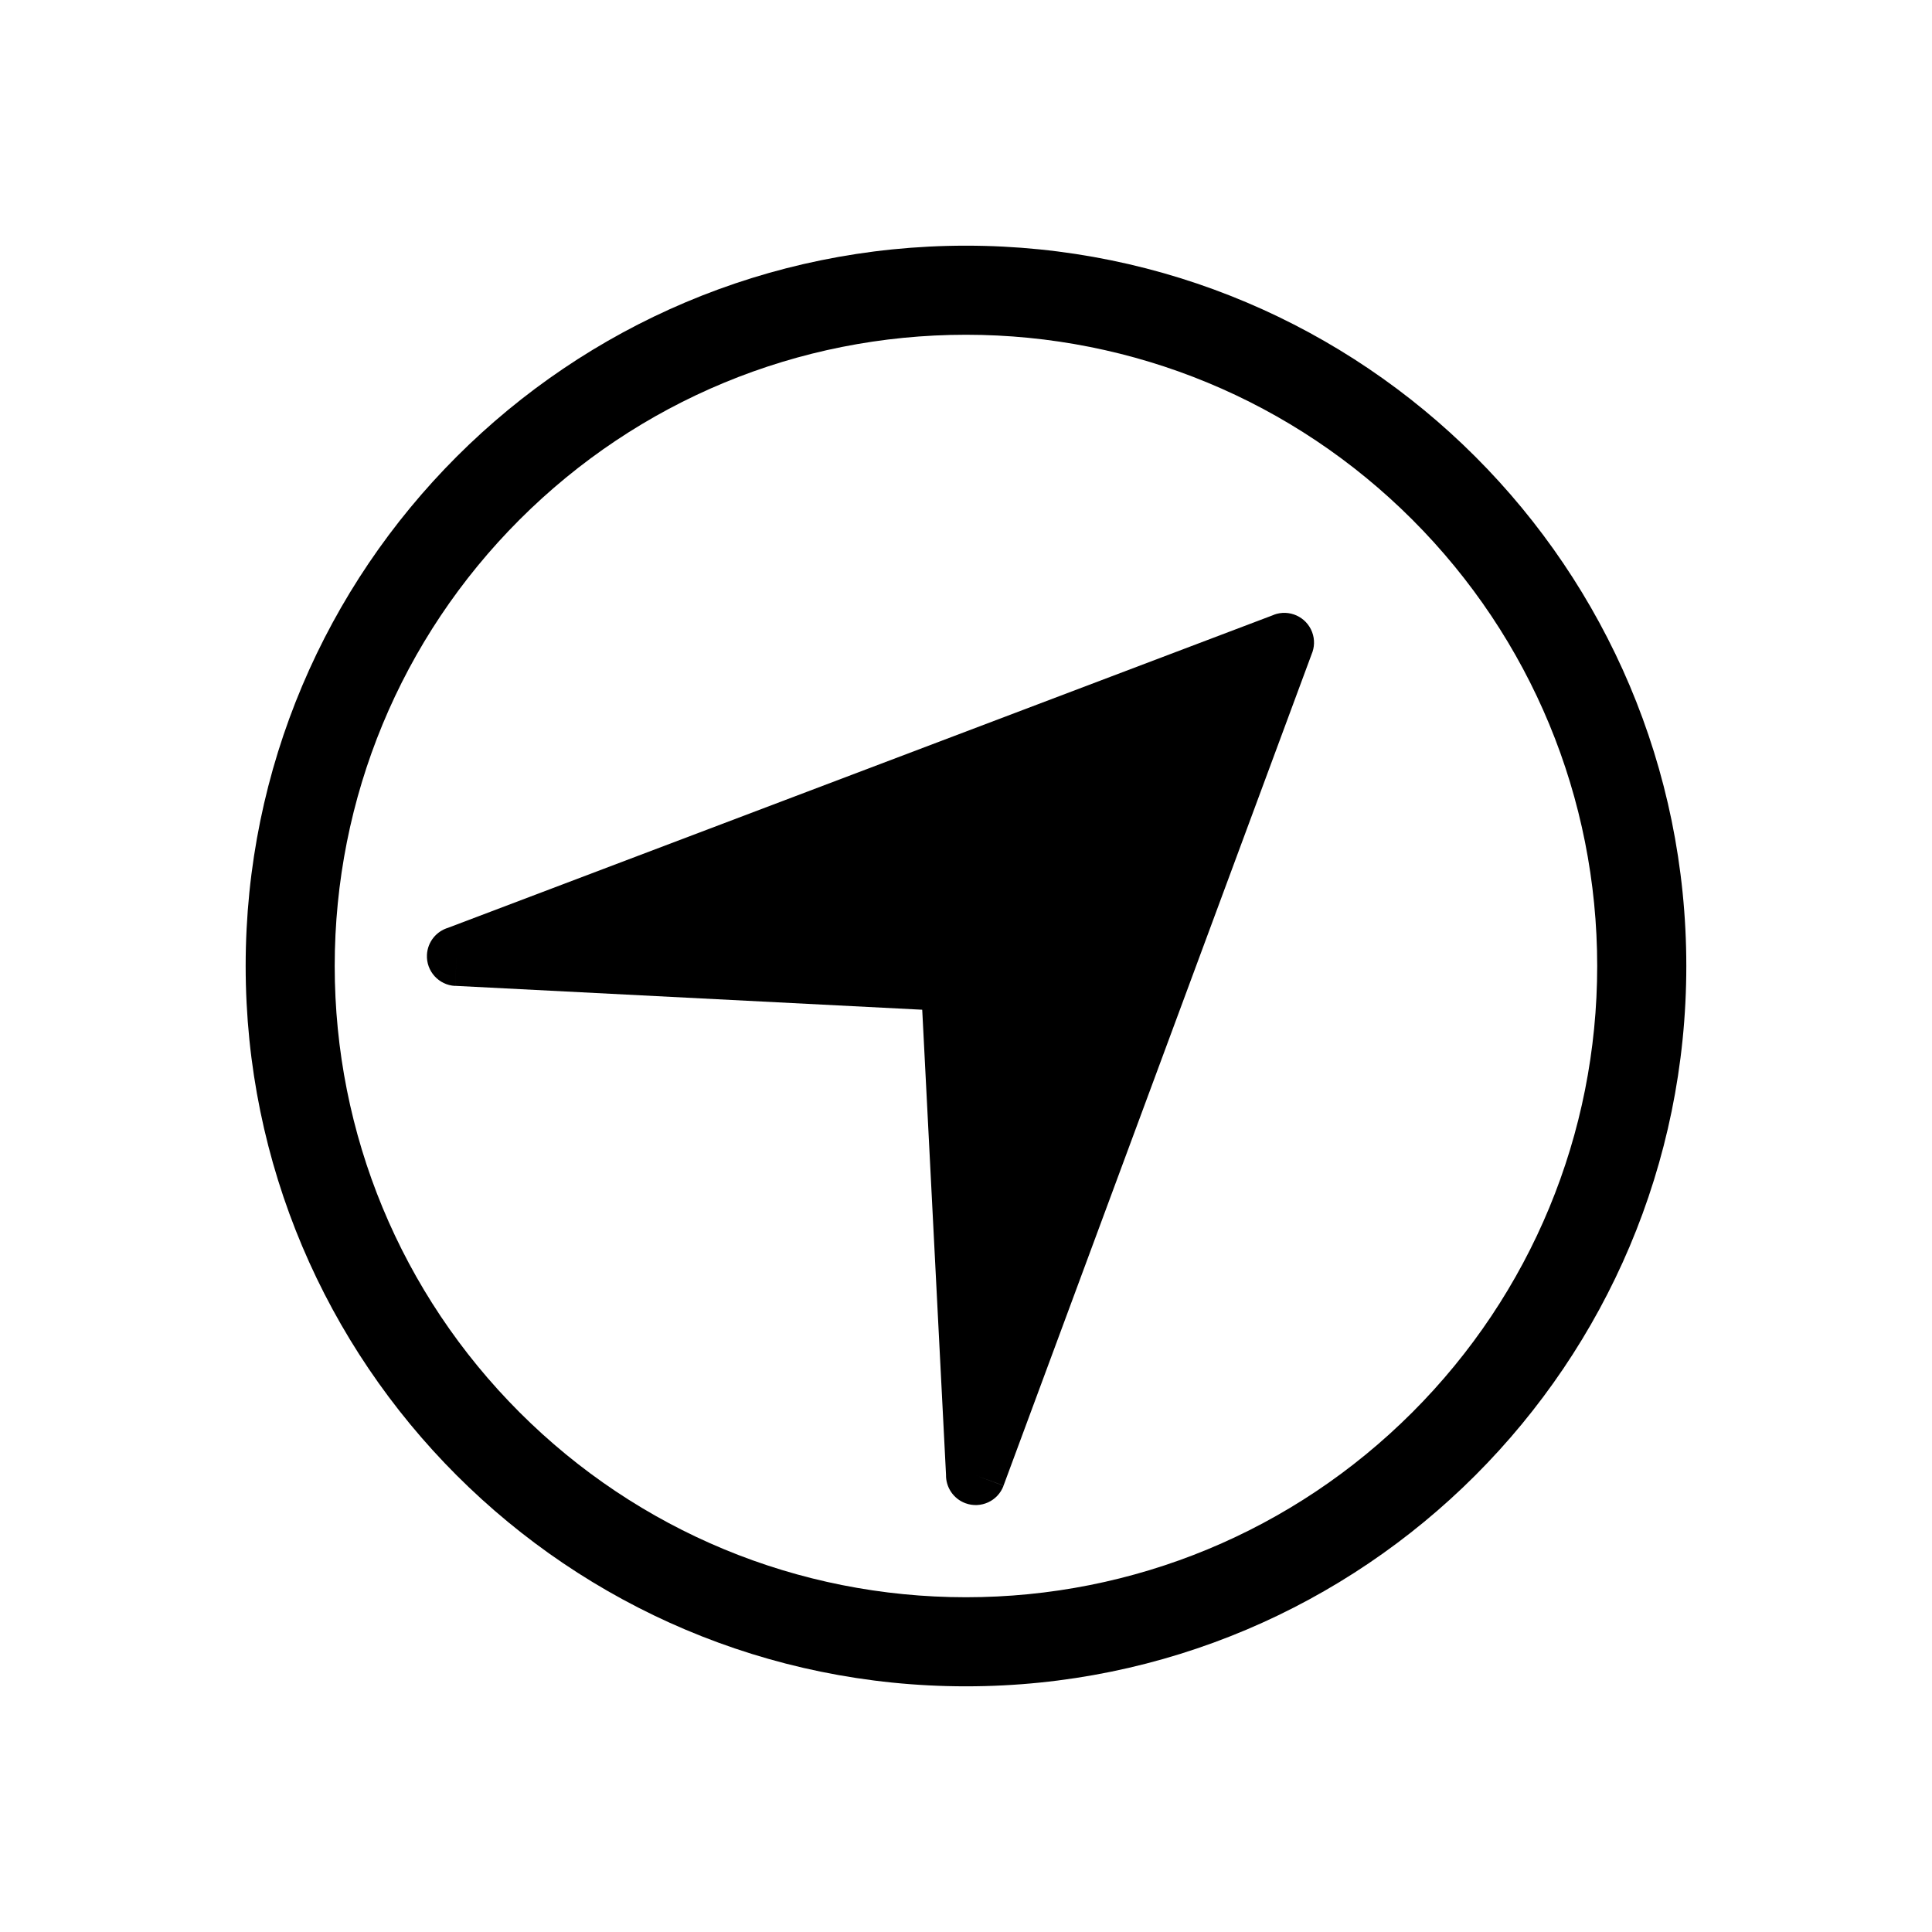
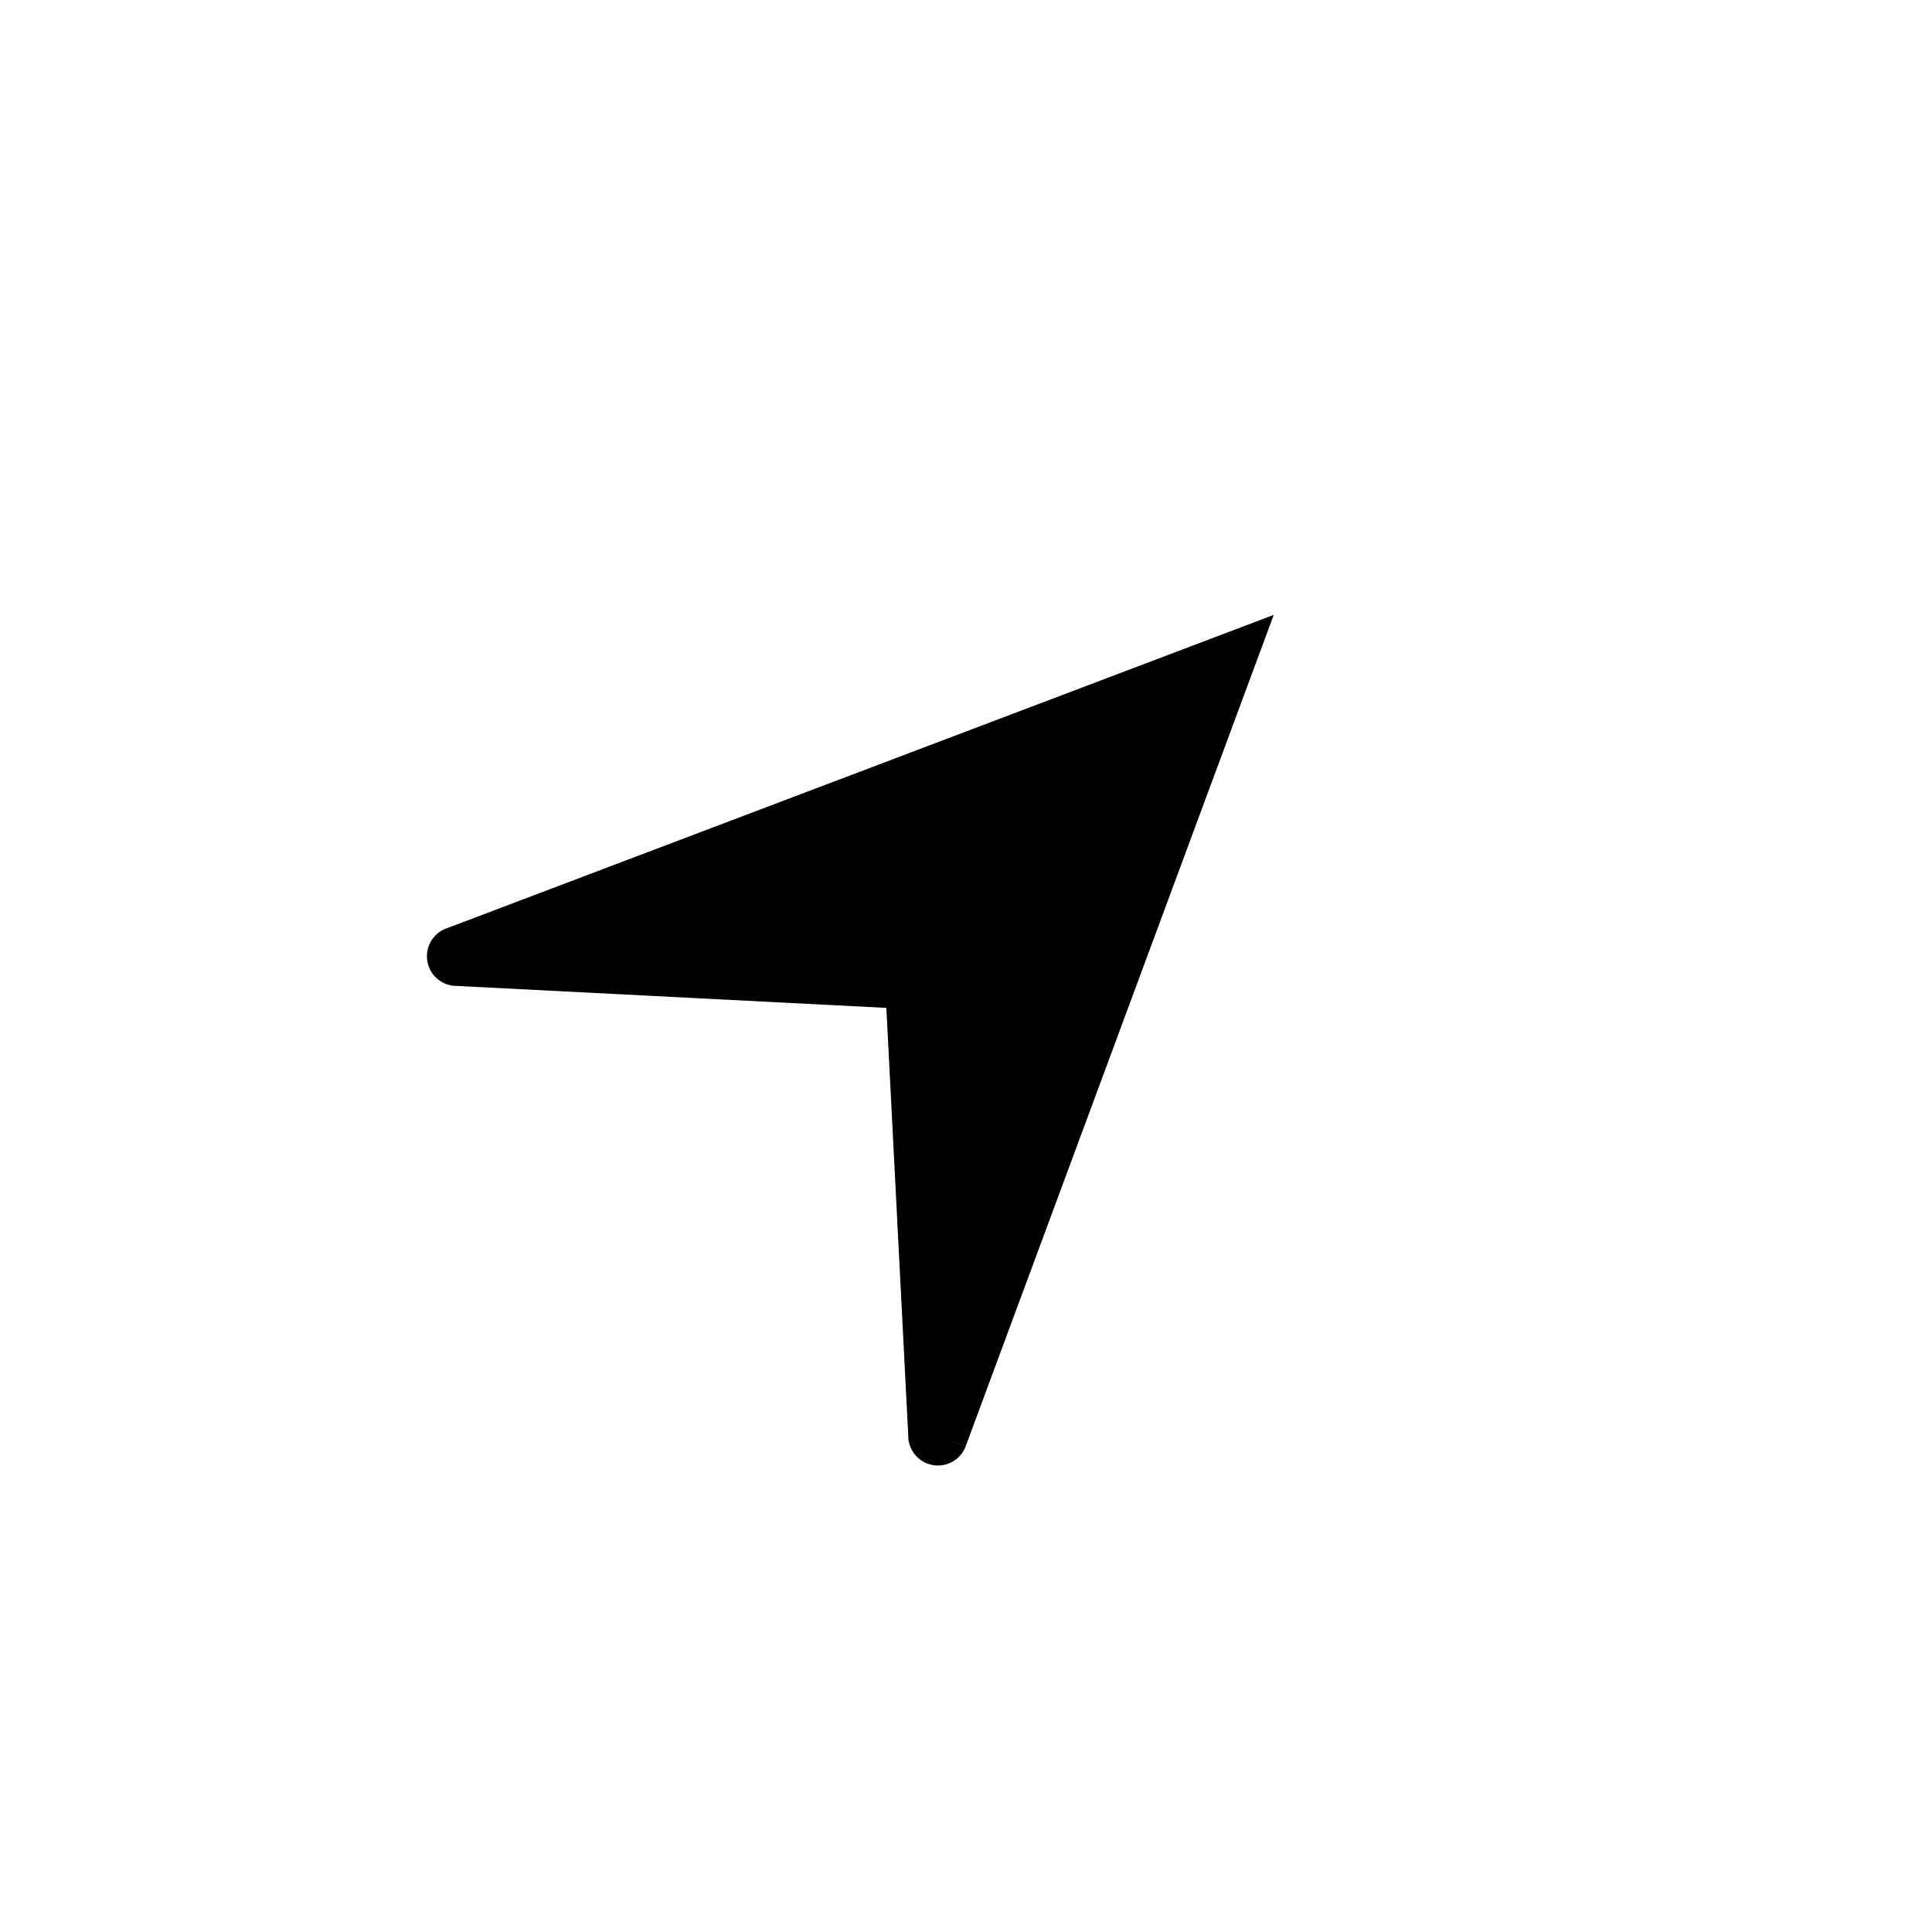
<svg xmlns="http://www.w3.org/2000/svg" fill="#000000" width="800px" height="800px" version="1.1" viewBox="144 144 512 512">
  <g>
-     <path d="m388.41 411.59-123.8-6.332 0.398-7.84-0.402 7.863c-4.34-0.223-7.684-3.922-7.461-8.266 0.176-3.418 2.508-6.215 5.609-7.144l218.82-82.926-0.008-0.02c4.066-1.539 8.609 0.508 10.152 4.57 0.754 1.992 0.648 4.098-0.137 5.91l-81.629 220.29-7.379-2.707 7.383 2.734c-1.512 4.078-6.039 6.156-10.117 4.644-3.234-1.199-5.215-4.301-5.137-7.566l-6.305-123.21z" />
-     <path d="m590.89 400c0-52.715-21.367-100.44-55.914-134.98s-82.27-55.914-134.98-55.914-100.44 21.367-134.98 55.914-55.914 82.27-55.914 134.98 21.367 100.44 55.914 134.98 82.27 55.914 134.98 55.914 100.44-21.367 134.98-55.914 55.914-82.27 55.914-134.98zm-23.617 0c0-44.539-17.508-86.797-48.996-118.29-31.488-31.488-73.746-48.996-118.29-48.996-44.539 0-86.797 17.508-118.29 48.996-31.488 31.488-48.996 73.746-48.996 118.29s17.508 86.797 48.996 118.29c31.488 31.488 73.746 48.996 118.29 48.996 44.539 0 86.797-17.508 118.29-48.996 31.488-31.488 48.996-73.746 48.996-118.29z" fill-rule="evenodd" />
+     <path d="m388.41 411.59-123.8-6.332 0.398-7.84-0.402 7.863c-4.34-0.223-7.684-3.922-7.461-8.266 0.176-3.418 2.508-6.215 5.609-7.144l218.82-82.926-0.008-0.02l-81.629 220.29-7.379-2.707 7.383 2.734c-1.512 4.078-6.039 6.156-10.117 4.644-3.234-1.199-5.215-4.301-5.137-7.566l-6.305-123.21z" />
  </g>
</svg>